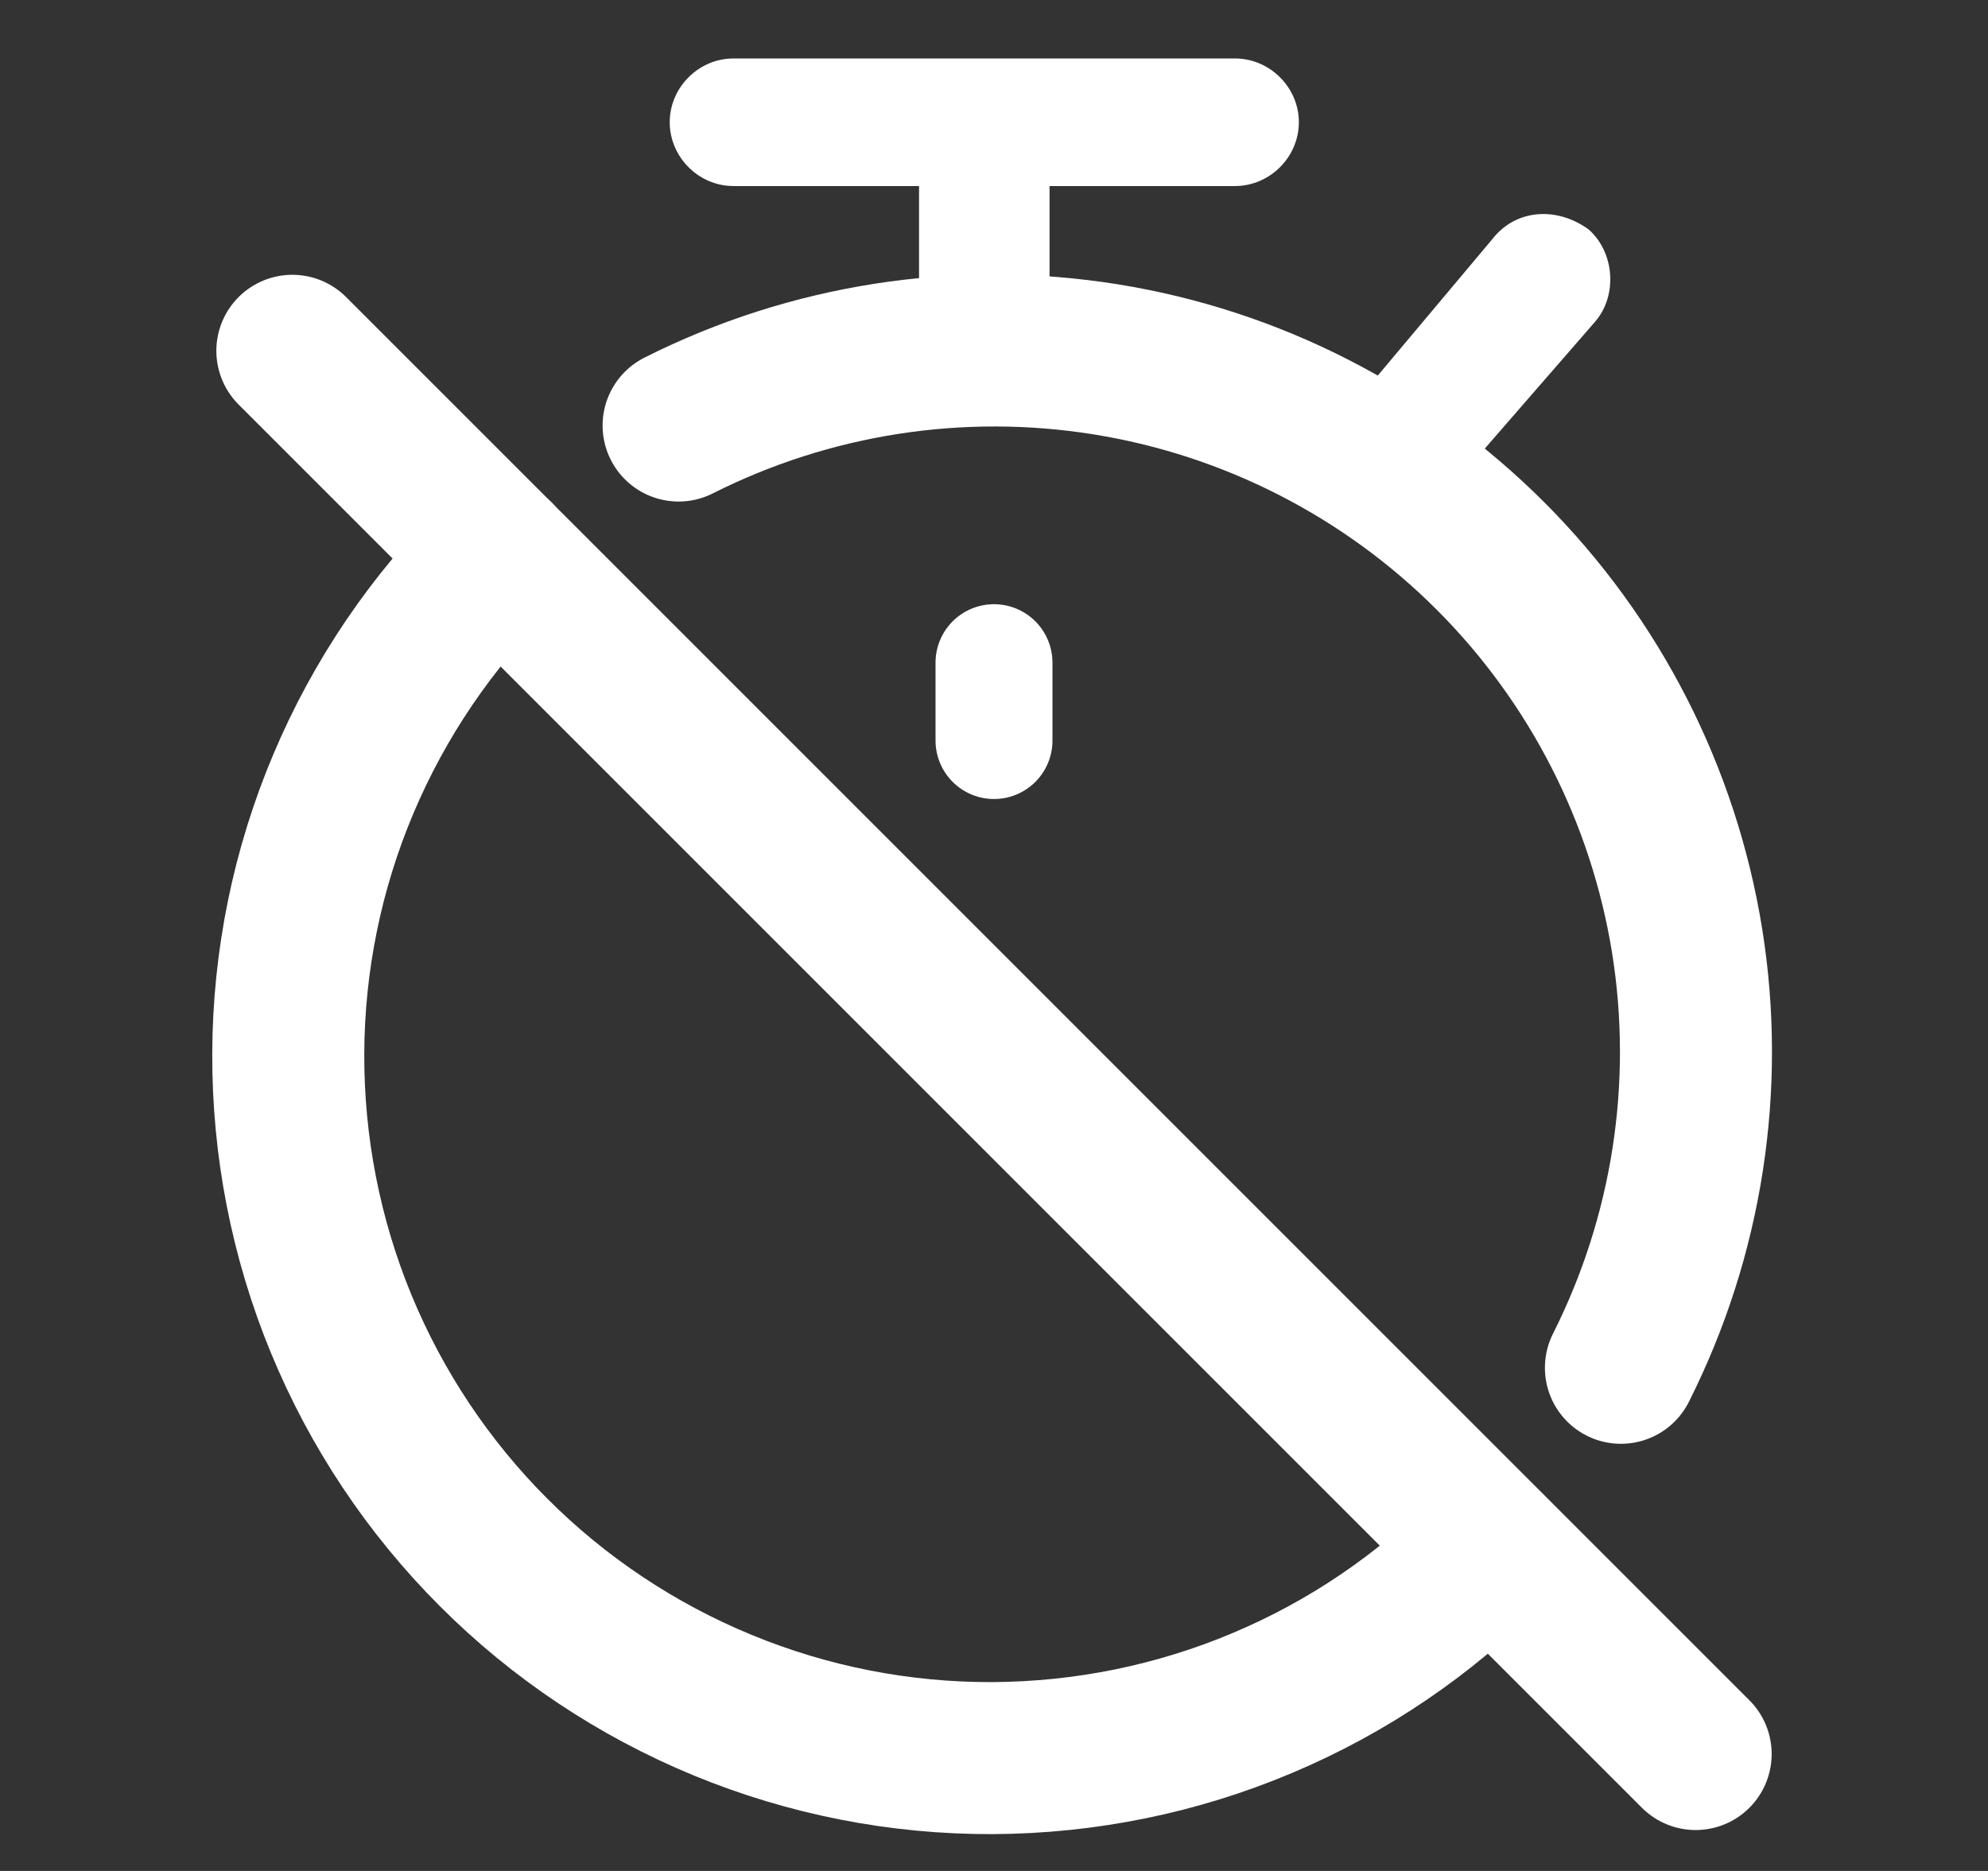
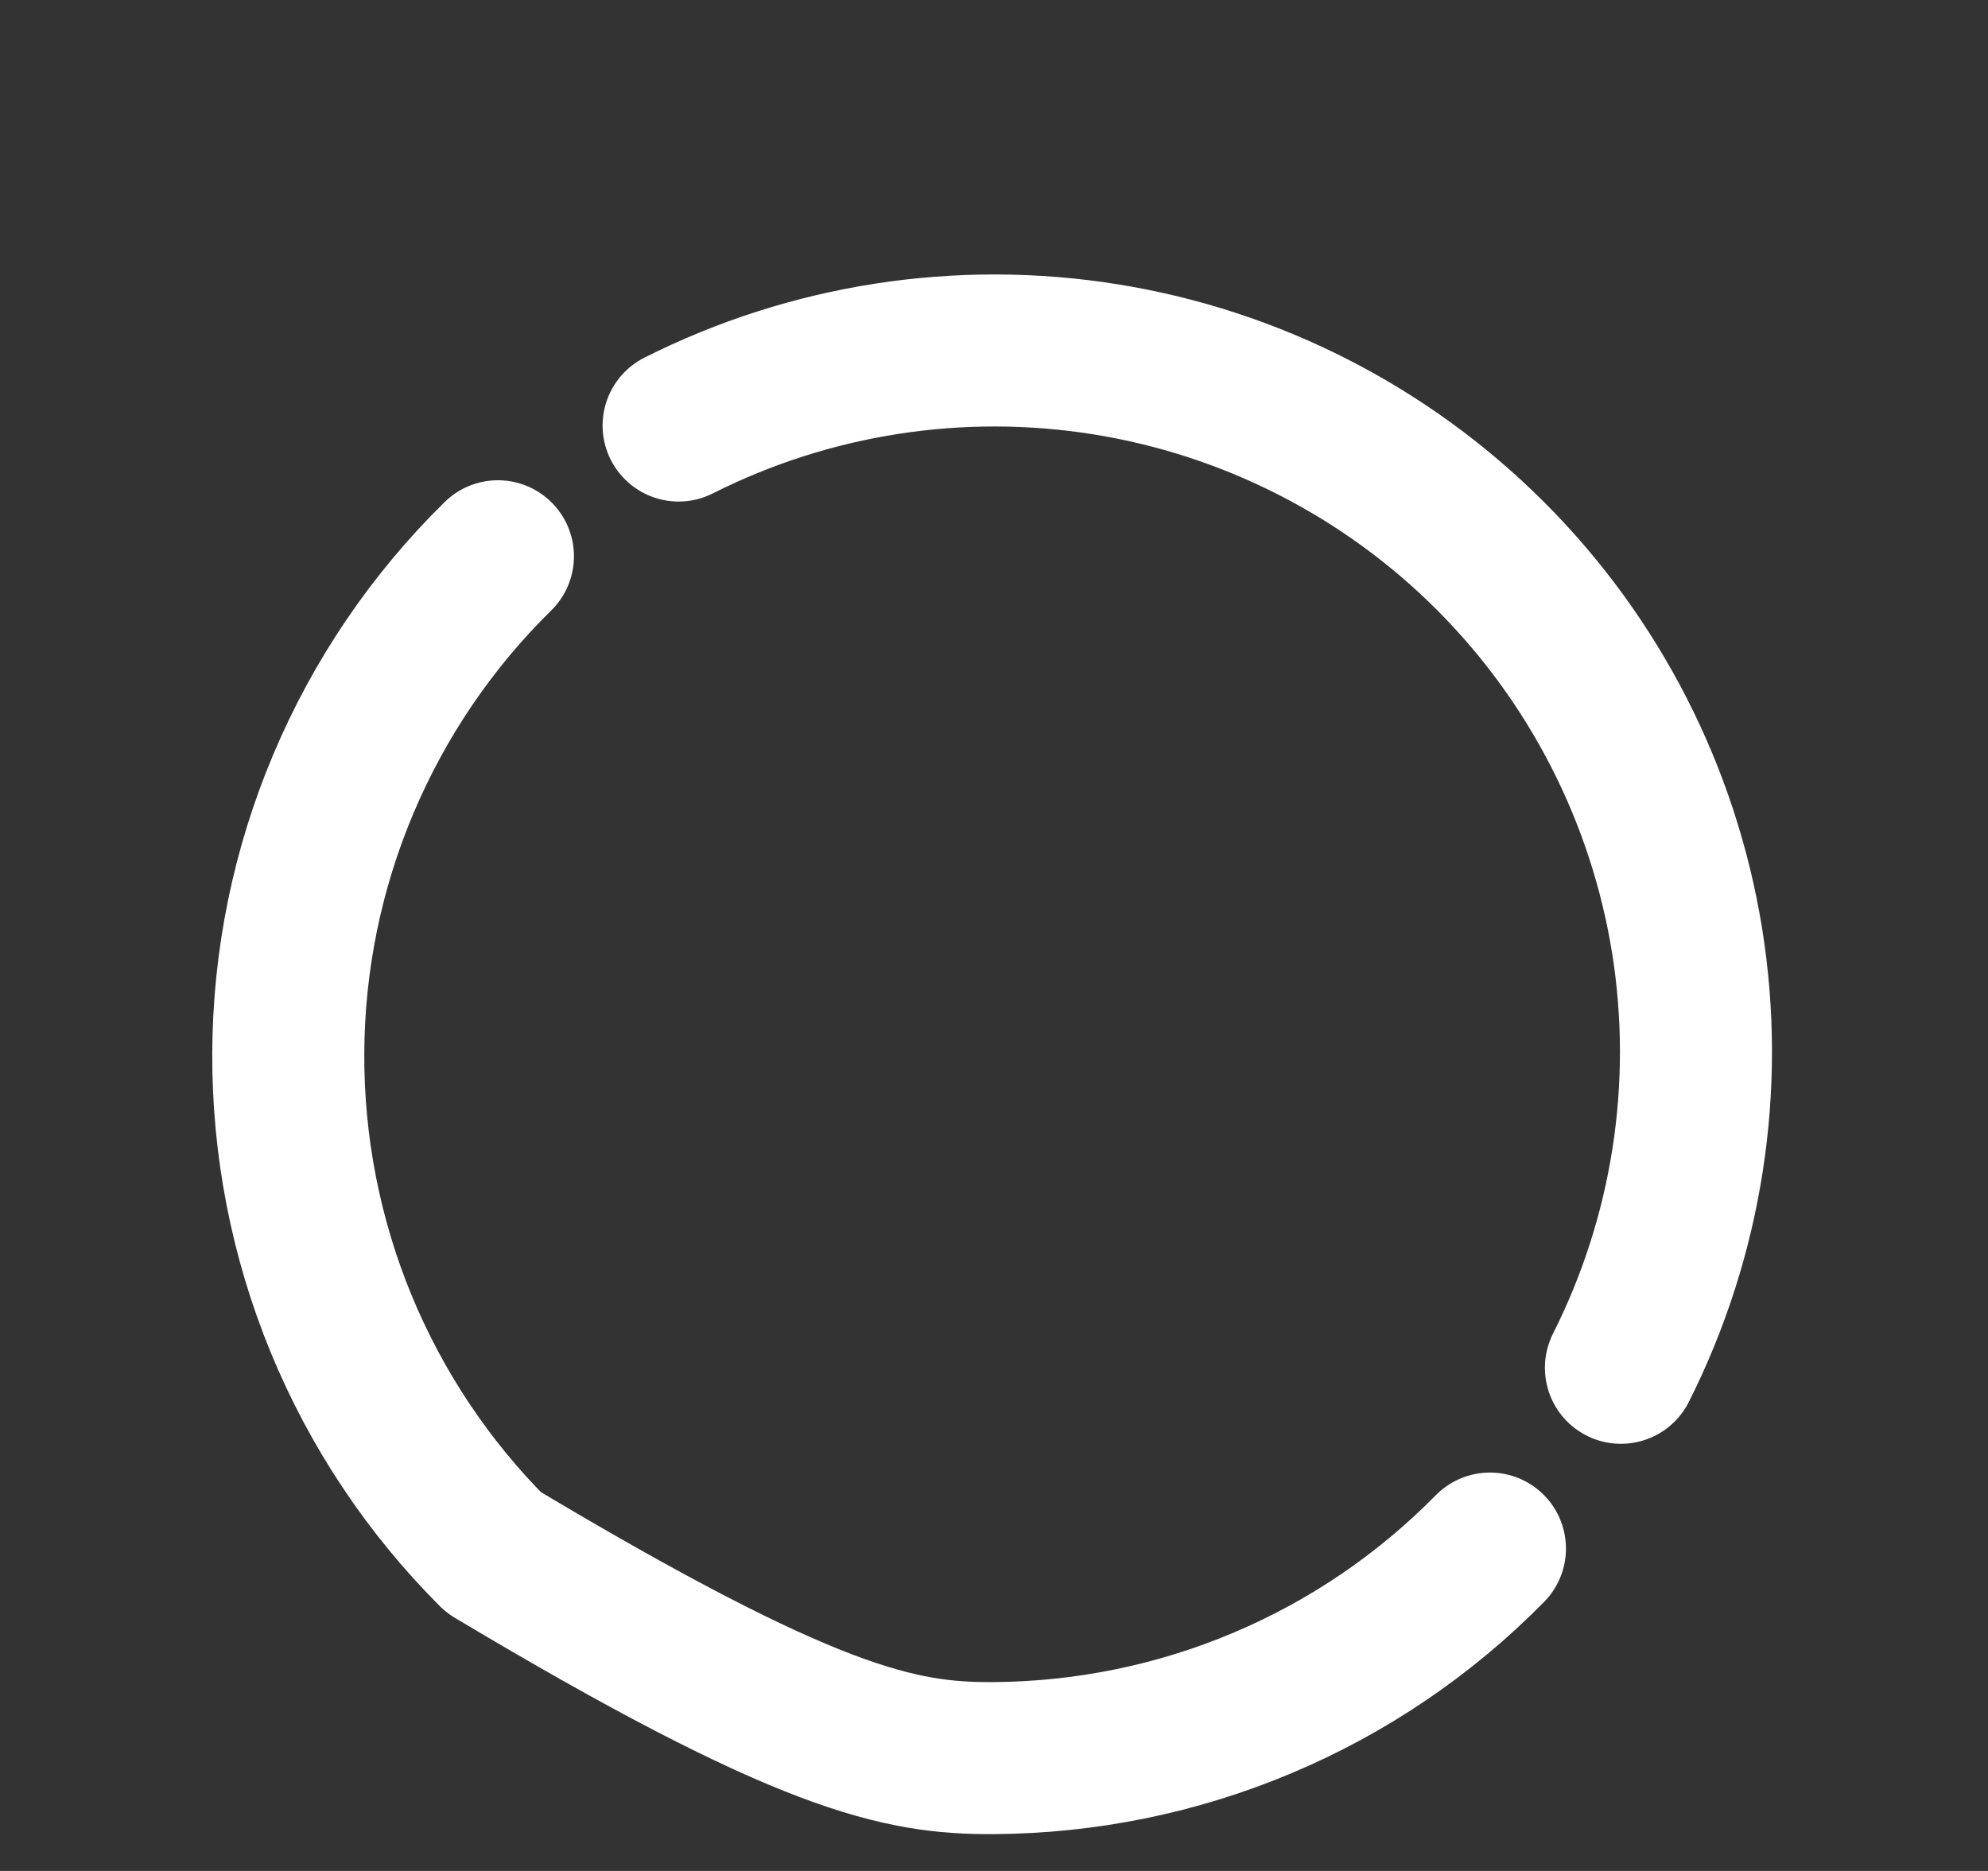
<svg xmlns="http://www.w3.org/2000/svg" width="17" height="16" viewBox="0 0 17 16" fill="none">
  <rect x="0" y="0" width="17" height="16" fill="#333333" stroke="none" />
  <g clip-path="url(#clip0_16065_13853)">
-     <path d="M8.5 5.667V6.333" stroke="white" stroke-linecap="round" stroke-linejoin="round" />
-     <path d="M13.636 2.756L12.644 3.897L11.001 4C10.039 3.153 9.233 3 7.859 3V2.384V1.591H6.272C5.974 1.591 5.727 1.343 5.727 1.045C5.727 0.748 5.974 0.5 6.272 0.5H10.561C10.859 0.5 11.107 0.748 11.107 1.045C11.107 1.343 10.859 1.591 10.561 1.591H8.975V2.409C9.966 2.483 10.908 2.806 11.727 3.277L12.768 2.037C12.966 1.789 13.313 1.764 13.586 1.963C13.809 2.161 13.834 2.533 13.636 2.756Z" fill="white" />
-     <path d="M13.861 11.697C14.429 10.569 14.627 9.291 14.427 8.045C14.226 6.799 13.638 5.647 12.745 4.754C11.853 3.862 10.701 3.273 9.455 3.073C8.208 2.873 6.93 3.071 5.803 3.639M4.258 4.757C3.693 5.312 3.244 5.974 2.936 6.704C2.628 7.433 2.468 8.217 2.465 9.009C2.462 9.801 2.615 10.586 2.916 11.318C3.218 12.051 3.661 12.716 4.221 13.276C4.781 13.837 5.447 14.28 6.179 14.582C6.911 14.884 7.696 15.038 8.488 15.035C9.28 15.031 10.064 14.872 10.794 14.564C11.524 14.257 12.185 13.808 12.741 13.243" stroke="white" stroke-width="1.3" stroke-linecap="round" stroke-linejoin="round" />
-     <path d="M2.5 3L14.5 15" stroke="white" stroke-width="1.3" stroke-linecap="round" stroke-linejoin="round" />
+     <path d="M13.861 11.697C14.429 10.569 14.627 9.291 14.427 8.045C14.226 6.799 13.638 5.647 12.745 4.754C11.853 3.862 10.701 3.273 9.455 3.073C8.208 2.873 6.93 3.071 5.803 3.639M4.258 4.757C3.693 5.312 3.244 5.974 2.936 6.704C2.628 7.433 2.468 8.217 2.465 9.009C2.462 9.801 2.615 10.586 2.916 11.318C3.218 12.051 3.661 12.716 4.221 13.276C6.911 14.884 7.696 15.038 8.488 15.035C9.28 15.031 10.064 14.872 10.794 14.564C11.524 14.257 12.185 13.808 12.741 13.243" stroke="white" stroke-width="1.3" stroke-linecap="round" stroke-linejoin="round" />
  </g>
  <defs>
    <clipPath id="clip0_16065_13853">
      <rect width="16" height="16" fill="white" transform="translate(0.5)" />
    </clipPath>
  </defs>
</svg>